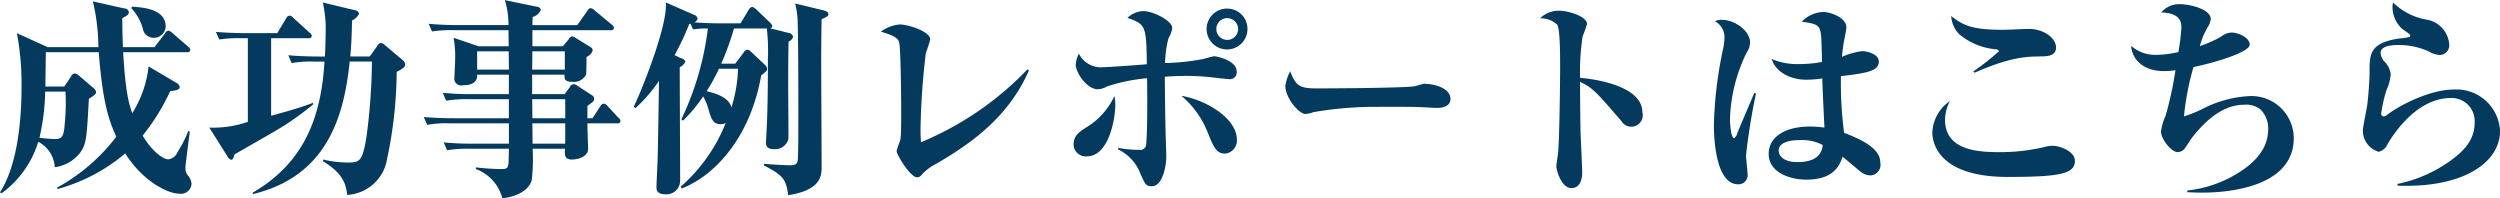
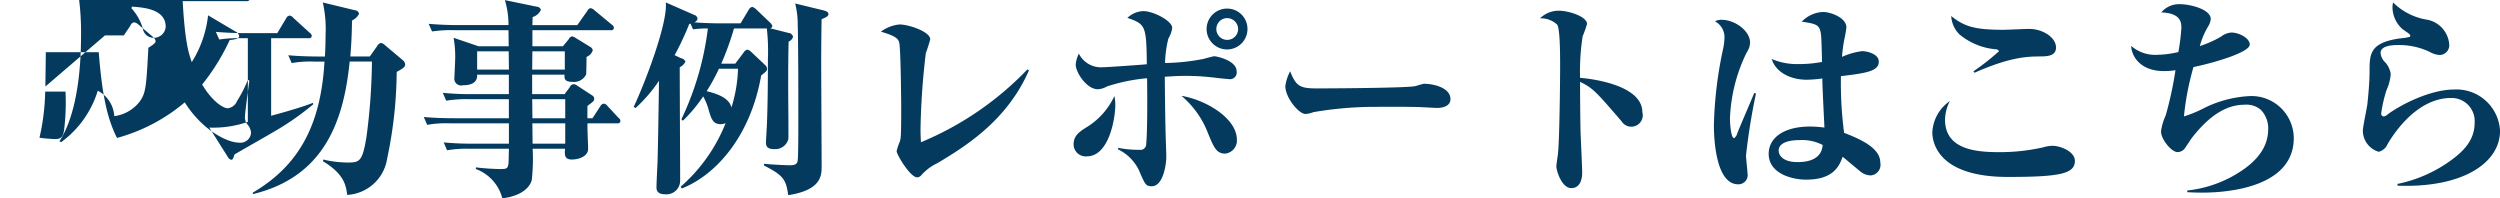
<svg xmlns="http://www.w3.org/2000/svg" width="283.379" height="22.472">
  <defs>
    <style>.cls-1{fill:#053a5f;fill-rule:evenodd}</style>
  </defs>
-   <path id="button__txt2.svg" class="cls-1" d="M918.676 999.494c0-.552.048-3.289.048-3.889h6c.432 5.6 1.128 7.725 1.992 9.575a21.213 21.213 0 0 1-6.745 5.79l.1.14a20.089 20.089 0 0 0 7.657-4.03c2.016 3.21 4.873 4.56 6.1 4.56a1.208 1.208 0 0 0 1.416-1.13 1.664 1.664 0 0 0-.456-.98 1.275 1.275 0 0 1-.24-.72c0-.44.168-1.61.5-4.2l-.168-.08a14.209 14.209 0 0 1-1.224 2.4 1.31 1.31 0 0 1-1.056.82c-.5 0-1.729-.74-2.9-2.69a24.072 24.072 0 0 0 3.121-5.04c.552-.07 1.08-.118 1.08-.478a.7.7 0 0 0-.408-.48l-3.121-1.848a12.5 12.5 0 0 1-1.848 5.306c-.384-1.11-.768-2.31-1.032-6.915h7.249a.3.3 0 0 0 .36-.264.569.569 0 0 0-.24-.36l-1.8-1.56a.958.958 0 0 0-.456-.264.513.513 0 0 0-.361.312l-1.2 1.56h-3.576c-.072-1.632-.072-2.424-.072-3.288.552-.288.744-.408.744-.672a.527.527 0 0 0-.552-.432l-3.528-.792a23.241 23.241 0 0 1 .624 5.184h-5.761l-3.48-1.584a30.327 30.327 0 0 1 .528 6.1c0 4.748-.7 9.268-2.448 11.948l.192.1a11.291 11.291 0 0 0 4.152-5.83 3.454 3.454 0 0 1 1.872 2.88 4.36 4.36 0 0 0 2.833-1.59c.744-1 .792-1.63 1.032-6.16.816-.51.816-.63.816-.75a.66.66 0 0 0-.24-.43l-1.656-1.416a1.089 1.089 0 0 0-.528-.288.56.56 0 0 0-.432.384l-.745 1.1h-2.136zm2.28.576a25.231 25.231 0 0 1-.12 4.01c-.1 1.15-.384 1.37-1.056 1.37a15.478 15.478 0 0 1-1.776-.15 24.969 24.969 0 0 0 .648-5.23h2.3zm7.465-9.457a5.834 5.834 0 0 1 1.3 2.3 1.225 1.225 0 0 0 1.152 1.056 1.341 1.341 0 0 0 1.44-1.248c0-1.992-2.472-2.184-3.816-2.28zm13.779 21.077c8.137-1.97 10.3-8.36 10.969-15.028h2.52v.168a68.466 68.466 0 0 1-.624 8.42c-.456 2.74-.768 2.86-2.112 2.86a12.217 12.217 0 0 1-2.784-.34l-.024.2c2.3 1.39 2.616 2.64 2.736 3.81a4.851 4.851 0 0 0 4.537-4.13 48.775 48.775 0 0 0 1.08-9.812c.912-.48.96-.648.96-.864a.726.726 0 0 0-.312-.5l-1.968-1.657a.9.9 0 0 0-.456-.264.692.692 0 0 0-.457.384l-.816 1.152h-2.208c.12-1.392.168-2.568.192-4.08a1.694 1.694 0 0 0 .792-.744.46.46 0 0 0-.432-.408l-3.672-.888a13.6 13.6 0 0 1 .312 3.7c0 .816-.024 1.608-.072 2.424h-.744c-.984 0-2.472-.048-3.408-.144l.384.889a12.062 12.062 0 0 1 2.592-.168h1.128c-.408 6.908-2.688 11.668-8.137 14.858zm6.313-17.669a.3.3 0 0 0 .36-.264.543.543 0 0 0-.24-.36l-1.848-1.68a.658.658 0 0 0-.432-.264.506.506 0 0 0-.384.312l-1.009 1.68h-3.528c-1.1 0-2.328-.048-3.432-.144l.384.864a14.691 14.691 0 0 1 2.616-.144h.624v9.479a11.9 11.9 0 0 1-4.368.65l2.088 3.31a.611.611 0 0 0 .408.34c.168 0 .24-.22.36-.6.7-.43 3.864-2.21 4.488-2.59a31.45 31.45 0 0 0 4.417-3.08v-.19c-1.368.55-3.768 1.2-4.753 1.47v-8.789h4.249zm25.368.912v-1.824h8.881a.294.294 0 0 0 .36-.264.473.473 0 0 0-.24-.36l-1.968-1.632a.781.781 0 0 0-.433-.24.465.465 0 0 0-.36.288l-1.152 1.632h-5.088c0-.144.024-.768.024-.912a1.483 1.483 0 0 0 .936-.816.5.5 0 0 0-.48-.36l-3.6-.744a9.681 9.681 0 0 1 .408 2.832h-5.617c-1.152 0-2.3-.048-3.432-.144l.384.864a15.031 15.031 0 0 1 2.616-.144h6.049c0 .1.024 1.56.024 1.824h-3.413l-2.832-.96a12.26 12.26 0 0 1 .168 2.689c0 .24-.072 1.488-.072 1.776a.772.772 0 0 0 .96.912c.336 0 1.7 0 1.608-1.2h3.6v2.21h-4.081a32.379 32.379 0 0 1-3.408-.15l.384.89a14.46 14.46 0 0 1 2.592-.17h4.513v2.16H965c-1.152 0-2.3-.04-3.432-.14l.384.89a12.14 12.14 0 0 1 2.616-.17h6.649v2.3h-3.985a32.367 32.367 0 0 1-3.408-.14l.384.89a13.542 13.542 0 0 1 2.592-.17h4.417c-.024.86-.024 1.37-.048 1.68-.072.58-.24.62-.936.62a27.11 27.11 0 0 1-2.761-.19v.19a4.813 4.813 0 0 1 3 3.32c2.832-.36 3.264-1.8 3.336-2.07a21.728 21.728 0 0 0 .1-3.55h3.672c-.048.65-.1 1.22.768 1.22.744 0 1.848-.33 1.848-1.22 0-.29-.1-2.42-.072-2.88h3.376a.3.3 0 0 0 .36-.26.448.448 0 0 0-.216-.36l-1.272-1.37a.534.534 0 0 0-.432-.24.509.509 0 0 0-.36.29l-.888 1.36h-.577v-1.39c.7-.53.769-.57.769-.81a.453.453 0 0 0-.264-.41l-1.657-1.082a.754.754 0 0 0-.384-.168.5.5 0 0 0-.456.336l-.6.794h-3.672v-2.21h3.672c-.024.432-.024.816.888.816a1.529 1.529 0 0 0 1.56-.84c.024-.1.048-1.921.048-1.993a1.155 1.155 0 0 0 .7-.744.513.513 0 0 0-.241-.36L978.8 994a1.186 1.186 0 0 0-.432-.192.558.558 0 0 0-.36.312l-.672.816h-3.456zm3.672.576v2.065h-3.7l.024-2.065h3.672zm-9.937 2.065v-2.065h3.577l.024 2.065h-3.6zm9.985 3.356v2.16h-3.72l-.024-2.16h3.743zm0 2.74v2.3h-3.7l-.024-2.3h3.72zm19.272-6.768h-1.584a31.883 31.883 0 0 0 1.44-3.985h3.725a23.642 23.642 0 0 1 .12 3.5c0 3.888-.05 5.588-.1 7.078 0 .24-.12 2.14-.12 2.31 0 .48.14.79.98.79a1.535 1.535 0 0 0 1.56-1.15c.03-.24-.02-5.24-.02-5.668 0-1.776 0-3.6.05-5.377a.809.809 0 0 0 .5-.552.573.573 0 0 0-.53-.432l-2.08-.528a.264.264 0 0 0 .26-.264.885.885 0 0 0-.24-.36l-1.609-1.536a1.169 1.169 0 0 0-.432-.264.635.635 0 0 0-.384.312l-.936 1.56h-2.328c-.744 0-2.233-.048-2.929-.12a.517.517 0 0 0 .384-.432.544.544 0 0 0-.384-.408L989 989.965c.24 2.352-2.376 9.169-3.648 11.855l.24.1a17.353 17.353 0 0 0 2.64-3.074c-.1 6.554-.12 7.274-.168 9.264-.024.41-.12 2.38-.12 2.81 0 .21 0 .79.984.79a1.551 1.551 0 0 0 1.7-1.54c0-1.84-.048-10.82-.048-12.86a1.335 1.335 0 0 0 .648-.648.7.7 0 0 0-.528-.385l-.7-.336a31.925 31.925 0 0 0 1.656-3.528l.144-.048.288.648a12.23 12.23 0 0 1 1.681-.1 33.192 33.192 0 0 1-3 10.293l.168.17a17.067 17.067 0 0 0 2.3-2.76 6.453 6.453 0 0 1 .648 1.63c.288.96.5 1.52 1.344 1.52a1.493 1.493 0 0 0 .552-.12 18.732 18.732 0 0 1-5.089 7.2l.12.21c4.033-1.61 7.825-6.09 9-12.814.6-.48.669-.528.669-.792a.665.665 0 0 0-.24-.408l-1.581-1.489a.848.848 0 0 0-.432-.24.727.727 0 0 0-.408.336zm.312.576a16.043 16.043 0 0 1-.744 4.392c-.288-1.22-1.968-1.63-2.808-1.85a21.275 21.275 0 0 0 1.392-2.542h2.16zm6.479-7.393a9.6 9.6 0 0 1 .29 2.376c.07 2.472.07 7.989.07 10.749 0 .72 0 4.18-.07 4.64-.05.4-.24.57-.89.57-.53 0-2.28-.09-2.93-.17v.2c2.19 1.12 2.5 1.58 2.74 3.36 3.79-.58 3.79-2.26 3.79-3.27 0-1.7-.05-10.054-.05-11.926 0-1.537.03-4.2.05-4.753.53-.216.77-.336.77-.576 0-.144-.05-.288-.6-.432zm26.33 7.465a35.537 35.537 0 0 1-12.07 8.26c-.03-.46-.05-.89-.05-1.54a83.189 83.189 0 0 1 .6-8.569 14.376 14.376 0 0 0 .5-1.56c0-.864-2.45-1.68-3.48-1.68a4.215 4.215 0 0 0-2.11.816c1.27.384 1.9.648 2.06 1.176.2.528.24 7.317.24 7.467 0 3.24-.04 3.36-.14 3.77a7.362 7.362 0 0 0-.38 1.12c0 .41 1.56 2.98 2.32 2.98a.632.632 0 0 0 .46-.22 5.579 5.579 0 0 1 1.85-1.39c3.02-1.82 7.85-4.73 10.37-10.51zm22.63-6.889a2.316 2.316 0 1 0 2.31 2.3 2.3 2.3 0 0 0-2.314-2.3zm0 1.08a1.253 1.253 0 0 1 1.25 1.224 1.235 1.235 0 1 1-1.254-1.224zm-12.36 14.879a5.055 5.055 0 0 1 2.35 2.33c.72 1.66.79 1.85 1.47 1.85 1.34 0 1.65-2.62 1.65-3.31 0-.46-.09-2.72-.09-3.22-.03-.84-.08-4.968-.08-5.88.99-.072 1.69-.1 2.38-.1a25.213 25.213 0 0 1 2.74.144c.31.024 1.8.216 2.13.216a.757.757 0 0 0 .89-.888c0-1.224-2.28-1.7-2.54-1.7-.1 0-1.08.265-1.25.313a25.113 25.113 0 0 1-4.32.456 12.077 12.077 0 0 1 .38-2.785 3.116 3.116 0 0 0 .43-1.2c0-.768-2.08-1.9-3.31-1.9a2.761 2.761 0 0 0-1.77.768c2.04.72 2.16.84 2.2 5.257-.72.072-4.51.336-4.94.336a2.8 2.8 0 0 1-2.76-1.537 3.36 3.36 0 0 0-.36 1.225c0 .912 1.25 2.808 2.5 2.808a2.208 2.208 0 0 0 1.03-.312 20.378 20.378 0 0 1 4.56-.936c.05 3.672 0 6.572-.1 7.442a.649.649 0 0 1-.77.67 11.573 11.573 0 0 1-2.4-.22zm-.41-6.05a8.194 8.194 0 0 1-2.95 3.41c-.96.6-1.68 1.03-1.68 2.07a1.372 1.372 0 0 0 1.51 1.36c2.47 0 3.22-4.2 3.22-5.88a5.058 5.058 0 0 0-.104-.96zm7.59-.02a10.356 10.356 0 0 1 3.02 4.25c.67 1.63.96 2.3 1.95 2.3a1.49 1.49 0 0 0 1.32-1.58c-.004-2.43-3.514-4.51-6.294-4.97zm12.33-2.784a5.068 5.068 0 0 0-.55 1.68c0 1.294 1.51 3.164 2.3 3.164a3.409 3.409 0 0 0 .89-.21 41.227 41.227 0 0 1 6.75-.6c1.27 0 4.65-.03 5.73.05.96.04 1.2.07 1.54.07.89 0 1.51-.34 1.51-.99 0-1.316-1.94-1.748-3.02-1.748-.07 0-.84.24-.96.264-.72.216-9.8.264-11.16.264-1.954 0-2.364-.264-3.034-1.944zm32.86.744a26.508 26.508 0 0 1 .29-4.705 13.543 13.543 0 0 0 .5-1.392c0-.84-2.04-1.512-3.22-1.512a3.053 3.053 0 0 0-2.11.864 2.7 2.7 0 0 1 1.95.72c.33.5.33 3.5.33 4.777 0 1.416-.07 8.588-.26 9.988-.03.19-.17 1.17-.17 1.27 0 .5.6 2.49 1.7 2.49 1.13 0 1.23-1.29 1.23-1.72 0-.7-.17-4.06-.19-4.83-.03-1.77-.05-3.67-.05-5.494 1.46.7 1.82 1.124 4.7 4.464a1.3 1.3 0 0 0 2.36-1.03c-.004-2.954-5.294-3.746-7.064-3.89zm27.43-1.8a14.238 14.238 0 0 1-2.62.24 7.318 7.318 0 0 1-3.09-.576c.5 1.608 2.28 2.352 3.96 2.352a13.545 13.545 0 0 0 1.78-.144c.02 1.008.02 1.032.24 5.568a13.121 13.121 0 0 0-1.59-.12c-3.12 0-4.73 1.34-4.73 3.1 0 2.16 2.5 2.92 4.25 2.92 2.95 0 3.72-1.39 4.13-2.59.36.27 1.94 1.63 2.16 1.78a1.856 1.856 0 0 0 1.03.33 1.206 1.206 0 0 0 1.08-1.46c0-1.44-1.68-2.45-4.1-3.36a43.116 43.116 0 0 1-.36-6.432c3.14-.36 4.29-.624 4.29-1.656 0-.865-1.34-1.177-1.89-1.177a8.211 8.211 0 0 0-2.28.648 18.474 18.474 0 0 1 .26-1.968 13.28 13.28 0 0 0 .24-1.368c0-1.128-1.85-1.752-2.61-1.752a3.527 3.527 0 0 0-2.45 1.1c1.29.192 1.85.288 2.06.912.146.484.166.604.236 3.653zm.07 9.41c-.14 1.94-2.3 1.94-2.88 1.94-1.7 0-2.11-.84-2.11-1.29 0-1.18 1.94-1.2 2.35-1.2a5.053 5.053 0 0 1 2.636.55zm-7.75-5.91c-.26.65-1.63 3.82-1.92 4.56a1.053 1.053 0 0 1-.36.58c-.41 0-.48-1.97-.48-2.21a18.438 18.438 0 0 1 1.9-7.511 2.074 2.074 0 0 0 .38-1.128c0-1.272-1.66-2.568-3.24-2.568a1.522 1.522 0 0 0-.74.168 2.049 2.049 0 0 1 1.08 1.848 6.628 6.628 0 0 1-.15 1.248 45.468 45.468 0 0 0-1.05 8.663c0 .67 0 6.72 2.76 6.72a1.045 1.045 0 0 0 1.05-1.25c0-.28-.17-1.7-.17-2.01a71.131 71.131 0 0 1 1.13-7.03zm24.96-2.276c4.06-1.8 5.98-1.825 7.32-1.849.82 0 1.92 0 1.92-1.008 0-1.152-1.51-2.112-3.05-2.112-.43 0-2.47.1-2.93.1-3.28 0-4.44-.384-5.9-1.56a3.162 3.162 0 0 0 .94 2.088 7.449 7.449 0 0 0 4.08 1.68.428.428 0 0 1 .4.216 26.3 26.3 0 0 1-2.9 2.281zm-2.78 3.2a4.556 4.556 0 0 0-2 3.55c0 1.37.87 5.06 8.55 5.06 5.93 0 7.61-.36 7.61-1.82 0-1.06-1.63-1.71-2.55-1.71a4.116 4.116 0 0 0-1.03.17 22.04 22.04 0 0 1-4.99.55c-2.62 0-6.15-.28-6.15-3.69a4.778 4.778 0 0 1 .556-2.114zm26.9 10.34c.46.02.94.05 1.63.05 1.56 0 10.44-.1 10.44-6.19a4.8 4.8 0 0 0-4.89-4.76 13.1 13.1 0 0 0-5.19 1.32 13.883 13.883 0 0 1-2.37.99 31.033 31.033 0 0 1 1.08-5.594c2.54-.528 6.38-1.7 6.38-2.545 0-.768-1.27-1.368-2.06-1.368a2.055 2.055 0 0 0-1.18.456 12.7 12.7 0 0 1-2.42 1.08 8.781 8.781 0 0 1 .96-2.256 1.9 1.9 0 0 0 .28-.816c0-1.08-2.28-1.68-3.52-1.68a2.628 2.628 0 0 0-2.09.936c2.25.072 2.28 1.176 2.28 1.752a24.248 24.248 0 0 1-.34 2.736 10.89 10.89 0 0 1-2.33.312 4.119 4.119 0 0 1-3.02-1.008c.05 1.248 1.1 2.857 3.7 2.857a8.063 8.063 0 0 0 1.32-.1 40.743 40.743 0 0 1-1.11 5.134 6.49 6.49 0 0 0-.53 1.8c0 .89 1.18 2.35 1.88 2.35a1.068 1.068 0 0 0 .74-.33c.14-.15.7-1.03.84-1.23 2.33-3.02 4.34-3.81 6-3.81a2.52 2.52 0 0 1 1.85.57 3.018 3.018 0 0 1 .84 2.19c0 2.47-1.85 4.17-4.23 5.45a13.676 13.676 0 0 1-4.94 1.51v.19zm23.83-.74c7.37.28 11.62-2.57 11.62-6.22a4.943 4.943 0 0 0-5.21-4.68c-2.71 0-6.1 1.75-7.54 2.83a.8.8 0 0 1-.43.22.3.3 0 0 1-.29-.34 15.694 15.694 0 0 1 .6-2.638 5.344 5.344 0 0 0 .48-1.824 2.556 2.556 0 0 0-.57-1.272 1.725 1.725 0 0 1-.58-1.105c0-.744.99-.912 2.02-.912a8.046 8.046 0 0 1 3.53.768 2.554 2.554 0 0 0 1.15.36 1.107 1.107 0 0 0 1.08-1.224 3.085 3.085 0 0 0-2.55-2.784 7.023 7.023 0 0 1-3.81-1.944 2.094 2.094 0 0 0-.07.6 3.33 3.33 0 0 0 1.17 2.448c.77.528.84.576.84.72a.146.146 0 0 1-.09.144 8.159 8.159 0 0 1-1.13.168c-3.39.5-3.39 1.776-3.39 3.793 0 .984-.12 2.472-.24 3.572-.04.46-.52 2.62-.52 3.1a2.506 2.506 0 0 0 1.8 2.38 1.484 1.484 0 0 0 1-.87c.65-1.1 3.27-5.23 7.21-5.23a2.617 2.617 0 0 1 2.66 2.81c0 1.73-.96 2.97-2.47 4.1a15.563 15.563 0 0 1-6.27 2.83v.2z" transform="translate(-913.531 -989.688)" />
+   <path id="button__txt2.svg" class="cls-1" d="M918.676 999.494c0-.552.048-3.289.048-3.889h6c.432 5.6 1.128 7.725 1.992 9.575l.1.14a20.089 20.089 0 0 0 7.657-4.03c2.016 3.21 4.873 4.56 6.1 4.56a1.208 1.208 0 0 0 1.416-1.13 1.664 1.664 0 0 0-.456-.98 1.275 1.275 0 0 1-.24-.72c0-.44.168-1.61.5-4.2l-.168-.08a14.209 14.209 0 0 1-1.224 2.4 1.31 1.31 0 0 1-1.056.82c-.5 0-1.729-.74-2.9-2.69a24.072 24.072 0 0 0 3.121-5.04c.552-.07 1.08-.118 1.08-.478a.7.7 0 0 0-.408-.48l-3.121-1.848a12.5 12.5 0 0 1-1.848 5.306c-.384-1.11-.768-2.31-1.032-6.915h7.249a.3.3 0 0 0 .36-.264.569.569 0 0 0-.24-.36l-1.8-1.56a.958.958 0 0 0-.456-.264.513.513 0 0 0-.361.312l-1.2 1.56h-3.576c-.072-1.632-.072-2.424-.072-3.288.552-.288.744-.408.744-.672a.527.527 0 0 0-.552-.432l-3.528-.792a23.241 23.241 0 0 1 .624 5.184h-5.761l-3.48-1.584a30.327 30.327 0 0 1 .528 6.1c0 4.748-.7 9.268-2.448 11.948l.192.1a11.291 11.291 0 0 0 4.152-5.83 3.454 3.454 0 0 1 1.872 2.88 4.36 4.36 0 0 0 2.833-1.59c.744-1 .792-1.63 1.032-6.16.816-.51.816-.63.816-.75a.66.66 0 0 0-.24-.43l-1.656-1.416a1.089 1.089 0 0 0-.528-.288.56.56 0 0 0-.432.384l-.745 1.1h-2.136zm2.28.576a25.231 25.231 0 0 1-.12 4.01c-.1 1.15-.384 1.37-1.056 1.37a15.478 15.478 0 0 1-1.776-.15 24.969 24.969 0 0 0 .648-5.23h2.3zm7.465-9.457a5.834 5.834 0 0 1 1.3 2.3 1.225 1.225 0 0 0 1.152 1.056 1.341 1.341 0 0 0 1.44-1.248c0-1.992-2.472-2.184-3.816-2.28zm13.779 21.077c8.137-1.97 10.3-8.36 10.969-15.028h2.52v.168a68.466 68.466 0 0 1-.624 8.42c-.456 2.74-.768 2.86-2.112 2.86a12.217 12.217 0 0 1-2.784-.34l-.024.2c2.3 1.39 2.616 2.64 2.736 3.81a4.851 4.851 0 0 0 4.537-4.13 48.775 48.775 0 0 0 1.08-9.812c.912-.48.96-.648.96-.864a.726.726 0 0 0-.312-.5l-1.968-1.657a.9.9 0 0 0-.456-.264.692.692 0 0 0-.457.384l-.816 1.152h-2.208c.12-1.392.168-2.568.192-4.08a1.694 1.694 0 0 0 .792-.744.46.46 0 0 0-.432-.408l-3.672-.888a13.6 13.6 0 0 1 .312 3.7c0 .816-.024 1.608-.072 2.424h-.744c-.984 0-2.472-.048-3.408-.144l.384.889a12.062 12.062 0 0 1 2.592-.168h1.128c-.408 6.908-2.688 11.668-8.137 14.858zm6.313-17.669a.3.3 0 0 0 .36-.264.543.543 0 0 0-.24-.36l-1.848-1.68a.658.658 0 0 0-.432-.264.506.506 0 0 0-.384.312l-1.009 1.68h-3.528c-1.1 0-2.328-.048-3.432-.144l.384.864a14.691 14.691 0 0 1 2.616-.144h.624v9.479a11.9 11.9 0 0 1-4.368.65l2.088 3.31a.611.611 0 0 0 .408.34c.168 0 .24-.22.36-.6.7-.43 3.864-2.21 4.488-2.59a31.45 31.45 0 0 0 4.417-3.08v-.19c-1.368.55-3.768 1.2-4.753 1.47v-8.789h4.249zm25.368.912v-1.824h8.881a.294.294 0 0 0 .36-.264.473.473 0 0 0-.24-.36l-1.968-1.632a.781.781 0 0 0-.433-.24.465.465 0 0 0-.36.288l-1.152 1.632h-5.088c0-.144.024-.768.024-.912a1.483 1.483 0 0 0 .936-.816.5.5 0 0 0-.48-.36l-3.6-.744a9.681 9.681 0 0 1 .408 2.832h-5.617c-1.152 0-2.3-.048-3.432-.144l.384.864a15.031 15.031 0 0 1 2.616-.144h6.049c0 .1.024 1.56.024 1.824h-3.413l-2.832-.96a12.26 12.26 0 0 1 .168 2.689c0 .24-.072 1.488-.072 1.776a.772.772 0 0 0 .96.912c.336 0 1.7 0 1.608-1.2h3.6v2.21h-4.081a32.379 32.379 0 0 1-3.408-.15l.384.89a14.46 14.46 0 0 1 2.592-.17h4.513v2.16H965c-1.152 0-2.3-.04-3.432-.14l.384.89a12.14 12.14 0 0 1 2.616-.17h6.649v2.3h-3.985a32.367 32.367 0 0 1-3.408-.14l.384.89a13.542 13.542 0 0 1 2.592-.17h4.417c-.024.86-.024 1.37-.048 1.68-.072.58-.24.62-.936.62a27.11 27.11 0 0 1-2.761-.19v.19a4.813 4.813 0 0 1 3 3.32c2.832-.36 3.264-1.8 3.336-2.07a21.728 21.728 0 0 0 .1-3.55h3.672c-.048.65-.1 1.22.768 1.22.744 0 1.848-.33 1.848-1.22 0-.29-.1-2.42-.072-2.88h3.376a.3.3 0 0 0 .36-.26.448.448 0 0 0-.216-.36l-1.272-1.37a.534.534 0 0 0-.432-.24.509.509 0 0 0-.36.29l-.888 1.36h-.577v-1.39c.7-.53.769-.57.769-.81a.453.453 0 0 0-.264-.41l-1.657-1.082a.754.754 0 0 0-.384-.168.5.5 0 0 0-.456.336l-.6.794h-3.672v-2.21h3.672c-.024.432-.024.816.888.816a1.529 1.529 0 0 0 1.56-.84c.024-.1.048-1.921.048-1.993a1.155 1.155 0 0 0 .7-.744.513.513 0 0 0-.241-.36L978.8 994a1.186 1.186 0 0 0-.432-.192.558.558 0 0 0-.36.312l-.672.816h-3.456zm3.672.576v2.065h-3.7l.024-2.065h3.672zm-9.937 2.065v-2.065h3.577l.024 2.065h-3.6zm9.985 3.356v2.16h-3.72l-.024-2.16h3.743zm0 2.74v2.3h-3.7l-.024-2.3h3.72zm19.272-6.768h-1.584a31.883 31.883 0 0 0 1.44-3.985h3.725a23.642 23.642 0 0 1 .12 3.5c0 3.888-.05 5.588-.1 7.078 0 .24-.12 2.14-.12 2.31 0 .48.14.79.98.79a1.535 1.535 0 0 0 1.56-1.15c.03-.24-.02-5.24-.02-5.668 0-1.776 0-3.6.05-5.377a.809.809 0 0 0 .5-.552.573.573 0 0 0-.53-.432l-2.08-.528a.264.264 0 0 0 .26-.264.885.885 0 0 0-.24-.36l-1.609-1.536a1.169 1.169 0 0 0-.432-.264.635.635 0 0 0-.384.312l-.936 1.56h-2.328c-.744 0-2.233-.048-2.929-.12a.517.517 0 0 0 .384-.432.544.544 0 0 0-.384-.408L989 989.965c.24 2.352-2.376 9.169-3.648 11.855l.24.1a17.353 17.353 0 0 0 2.64-3.074c-.1 6.554-.12 7.274-.168 9.264-.024.41-.12 2.38-.12 2.81 0 .21 0 .79.984.79a1.551 1.551 0 0 0 1.7-1.54c0-1.84-.048-10.82-.048-12.86a1.335 1.335 0 0 0 .648-.648.7.7 0 0 0-.528-.385l-.7-.336a31.925 31.925 0 0 0 1.656-3.528l.144-.048.288.648a12.23 12.23 0 0 1 1.681-.1 33.192 33.192 0 0 1-3 10.293l.168.17a17.067 17.067 0 0 0 2.3-2.76 6.453 6.453 0 0 1 .648 1.63c.288.96.5 1.52 1.344 1.52a1.493 1.493 0 0 0 .552-.12 18.732 18.732 0 0 1-5.089 7.2l.12.21c4.033-1.61 7.825-6.09 9-12.814.6-.48.669-.528.669-.792a.665.665 0 0 0-.24-.408l-1.581-1.489a.848.848 0 0 0-.432-.24.727.727 0 0 0-.408.336zm.312.576a16.043 16.043 0 0 1-.744 4.392c-.288-1.22-1.968-1.63-2.808-1.85a21.275 21.275 0 0 0 1.392-2.542h2.16zm6.479-7.393a9.6 9.6 0 0 1 .29 2.376c.07 2.472.07 7.989.07 10.749 0 .72 0 4.18-.07 4.64-.05.4-.24.57-.89.57-.53 0-2.28-.09-2.93-.17v.2c2.19 1.12 2.5 1.58 2.74 3.36 3.79-.58 3.79-2.26 3.79-3.27 0-1.7-.05-10.054-.05-11.926 0-1.537.03-4.2.05-4.753.53-.216.77-.336.77-.576 0-.144-.05-.288-.6-.432zm26.33 7.465a35.537 35.537 0 0 1-12.07 8.26c-.03-.46-.05-.89-.05-1.54a83.189 83.189 0 0 1 .6-8.569 14.376 14.376 0 0 0 .5-1.56c0-.864-2.45-1.68-3.48-1.68a4.215 4.215 0 0 0-2.11.816c1.27.384 1.9.648 2.06 1.176.2.528.24 7.317.24 7.467 0 3.24-.04 3.36-.14 3.77a7.362 7.362 0 0 0-.38 1.12c0 .41 1.56 2.98 2.32 2.98a.632.632 0 0 0 .46-.22 5.579 5.579 0 0 1 1.85-1.39c3.02-1.82 7.85-4.73 10.37-10.51zm22.63-6.889a2.316 2.316 0 1 0 2.31 2.3 2.3 2.3 0 0 0-2.314-2.3zm0 1.08a1.253 1.253 0 0 1 1.25 1.224 1.235 1.235 0 1 1-1.254-1.224zm-12.36 14.879a5.055 5.055 0 0 1 2.35 2.33c.72 1.66.79 1.85 1.47 1.85 1.34 0 1.65-2.62 1.65-3.31 0-.46-.09-2.72-.09-3.22-.03-.84-.08-4.968-.08-5.88.99-.072 1.69-.1 2.38-.1a25.213 25.213 0 0 1 2.74.144c.31.024 1.8.216 2.13.216a.757.757 0 0 0 .89-.888c0-1.224-2.28-1.7-2.54-1.7-.1 0-1.08.265-1.25.313a25.113 25.113 0 0 1-4.32.456 12.077 12.077 0 0 1 .38-2.785 3.116 3.116 0 0 0 .43-1.2c0-.768-2.08-1.9-3.31-1.9a2.761 2.761 0 0 0-1.77.768c2.04.72 2.16.84 2.2 5.257-.72.072-4.51.336-4.94.336a2.8 2.8 0 0 1-2.76-1.537 3.36 3.36 0 0 0-.36 1.225c0 .912 1.25 2.808 2.5 2.808a2.208 2.208 0 0 0 1.03-.312 20.378 20.378 0 0 1 4.56-.936c.05 3.672 0 6.572-.1 7.442a.649.649 0 0 1-.77.67 11.573 11.573 0 0 1-2.4-.22zm-.41-6.05a8.194 8.194 0 0 1-2.95 3.41c-.96.6-1.68 1.03-1.68 2.07a1.372 1.372 0 0 0 1.51 1.36c2.47 0 3.22-4.2 3.22-5.88a5.058 5.058 0 0 0-.104-.96zm7.59-.02a10.356 10.356 0 0 1 3.02 4.25c.67 1.63.96 2.3 1.95 2.3a1.49 1.49 0 0 0 1.32-1.58c-.004-2.43-3.514-4.51-6.294-4.97zm12.33-2.784a5.068 5.068 0 0 0-.55 1.68c0 1.294 1.51 3.164 2.3 3.164a3.409 3.409 0 0 0 .89-.21 41.227 41.227 0 0 1 6.75-.6c1.27 0 4.65-.03 5.73.05.96.04 1.2.07 1.54.07.89 0 1.51-.34 1.51-.99 0-1.316-1.94-1.748-3.02-1.748-.07 0-.84.24-.96.264-.72.216-9.8.264-11.16.264-1.954 0-2.364-.264-3.034-1.944zm32.86.744a26.508 26.508 0 0 1 .29-4.705 13.543 13.543 0 0 0 .5-1.392c0-.84-2.04-1.512-3.22-1.512a3.053 3.053 0 0 0-2.11.864 2.7 2.7 0 0 1 1.95.72c.33.5.33 3.5.33 4.777 0 1.416-.07 8.588-.26 9.988-.03.19-.17 1.17-.17 1.27 0 .5.6 2.49 1.7 2.49 1.13 0 1.23-1.29 1.23-1.72 0-.7-.17-4.06-.19-4.83-.03-1.77-.05-3.67-.05-5.494 1.46.7 1.82 1.124 4.7 4.464a1.3 1.3 0 0 0 2.36-1.03c-.004-2.954-5.294-3.746-7.064-3.89zm27.43-1.8a14.238 14.238 0 0 1-2.62.24 7.318 7.318 0 0 1-3.09-.576c.5 1.608 2.28 2.352 3.96 2.352a13.545 13.545 0 0 0 1.78-.144c.02 1.008.02 1.032.24 5.568a13.121 13.121 0 0 0-1.59-.12c-3.12 0-4.73 1.34-4.73 3.1 0 2.16 2.5 2.92 4.25 2.92 2.95 0 3.72-1.39 4.13-2.59.36.27 1.94 1.63 2.16 1.78a1.856 1.856 0 0 0 1.03.33 1.206 1.206 0 0 0 1.08-1.46c0-1.44-1.68-2.45-4.1-3.36a43.116 43.116 0 0 1-.36-6.432c3.14-.36 4.29-.624 4.29-1.656 0-.865-1.34-1.177-1.89-1.177a8.211 8.211 0 0 0-2.28.648 18.474 18.474 0 0 1 .26-1.968 13.28 13.28 0 0 0 .24-1.368c0-1.128-1.85-1.752-2.61-1.752a3.527 3.527 0 0 0-2.45 1.1c1.29.192 1.85.288 2.06.912.146.484.166.604.236 3.653zm.07 9.41c-.14 1.94-2.3 1.94-2.88 1.94-1.7 0-2.11-.84-2.11-1.29 0-1.18 1.94-1.2 2.35-1.2a5.053 5.053 0 0 1 2.636.55zm-7.75-5.91c-.26.65-1.63 3.82-1.92 4.56a1.053 1.053 0 0 1-.36.58c-.41 0-.48-1.97-.48-2.21a18.438 18.438 0 0 1 1.9-7.511 2.074 2.074 0 0 0 .38-1.128c0-1.272-1.66-2.568-3.24-2.568a1.522 1.522 0 0 0-.74.168 2.049 2.049 0 0 1 1.08 1.848 6.628 6.628 0 0 1-.15 1.248 45.468 45.468 0 0 0-1.05 8.663c0 .67 0 6.72 2.76 6.72a1.045 1.045 0 0 0 1.05-1.25c0-.28-.17-1.7-.17-2.01a71.131 71.131 0 0 1 1.13-7.03zm24.96-2.276c4.06-1.8 5.98-1.825 7.32-1.849.82 0 1.92 0 1.92-1.008 0-1.152-1.51-2.112-3.05-2.112-.43 0-2.47.1-2.93.1-3.28 0-4.44-.384-5.9-1.56a3.162 3.162 0 0 0 .94 2.088 7.449 7.449 0 0 0 4.08 1.68.428.428 0 0 1 .4.216 26.3 26.3 0 0 1-2.9 2.281zm-2.78 3.2a4.556 4.556 0 0 0-2 3.55c0 1.37.87 5.06 8.55 5.06 5.93 0 7.61-.36 7.61-1.82 0-1.06-1.63-1.71-2.55-1.71a4.116 4.116 0 0 0-1.03.17 22.04 22.04 0 0 1-4.99.55c-2.62 0-6.15-.28-6.15-3.69a4.778 4.778 0 0 1 .556-2.114zm26.9 10.34c.46.02.94.05 1.63.05 1.56 0 10.44-.1 10.44-6.19a4.8 4.8 0 0 0-4.89-4.76 13.1 13.1 0 0 0-5.19 1.32 13.883 13.883 0 0 1-2.37.99 31.033 31.033 0 0 1 1.08-5.594c2.54-.528 6.38-1.7 6.38-2.545 0-.768-1.27-1.368-2.06-1.368a2.055 2.055 0 0 0-1.18.456 12.7 12.7 0 0 1-2.42 1.08 8.781 8.781 0 0 1 .96-2.256 1.9 1.9 0 0 0 .28-.816c0-1.08-2.28-1.68-3.52-1.68a2.628 2.628 0 0 0-2.09.936c2.25.072 2.28 1.176 2.28 1.752a24.248 24.248 0 0 1-.34 2.736 10.89 10.89 0 0 1-2.33.312 4.119 4.119 0 0 1-3.02-1.008c.05 1.248 1.1 2.857 3.7 2.857a8.063 8.063 0 0 0 1.32-.1 40.743 40.743 0 0 1-1.11 5.134 6.49 6.49 0 0 0-.53 1.8c0 .89 1.18 2.35 1.88 2.35a1.068 1.068 0 0 0 .74-.33c.14-.15.7-1.03.84-1.23 2.33-3.02 4.34-3.81 6-3.81a2.52 2.52 0 0 1 1.85.57 3.018 3.018 0 0 1 .84 2.19c0 2.47-1.85 4.17-4.23 5.45a13.676 13.676 0 0 1-4.94 1.51v.19zm23.83-.74c7.37.28 11.62-2.57 11.62-6.22a4.943 4.943 0 0 0-5.21-4.68c-2.71 0-6.1 1.75-7.54 2.83a.8.8 0 0 1-.43.22.3.3 0 0 1-.29-.34 15.694 15.694 0 0 1 .6-2.638 5.344 5.344 0 0 0 .48-1.824 2.556 2.556 0 0 0-.57-1.272 1.725 1.725 0 0 1-.58-1.105c0-.744.99-.912 2.02-.912a8.046 8.046 0 0 1 3.53.768 2.554 2.554 0 0 0 1.15.36 1.107 1.107 0 0 0 1.08-1.224 3.085 3.085 0 0 0-2.55-2.784 7.023 7.023 0 0 1-3.81-1.944 2.094 2.094 0 0 0-.07.6 3.33 3.33 0 0 0 1.17 2.448c.77.528.84.576.84.72a.146.146 0 0 1-.09.144 8.159 8.159 0 0 1-1.13.168c-3.39.5-3.39 1.776-3.39 3.793 0 .984-.12 2.472-.24 3.572-.04.46-.52 2.62-.52 3.1a2.506 2.506 0 0 0 1.8 2.38 1.484 1.484 0 0 0 1-.87c.65-1.1 3.27-5.23 7.21-5.23a2.617 2.617 0 0 1 2.66 2.81c0 1.73-.96 2.97-2.47 4.1a15.563 15.563 0 0 1-6.27 2.83v.2z" transform="translate(-913.531 -989.688)" />
</svg>